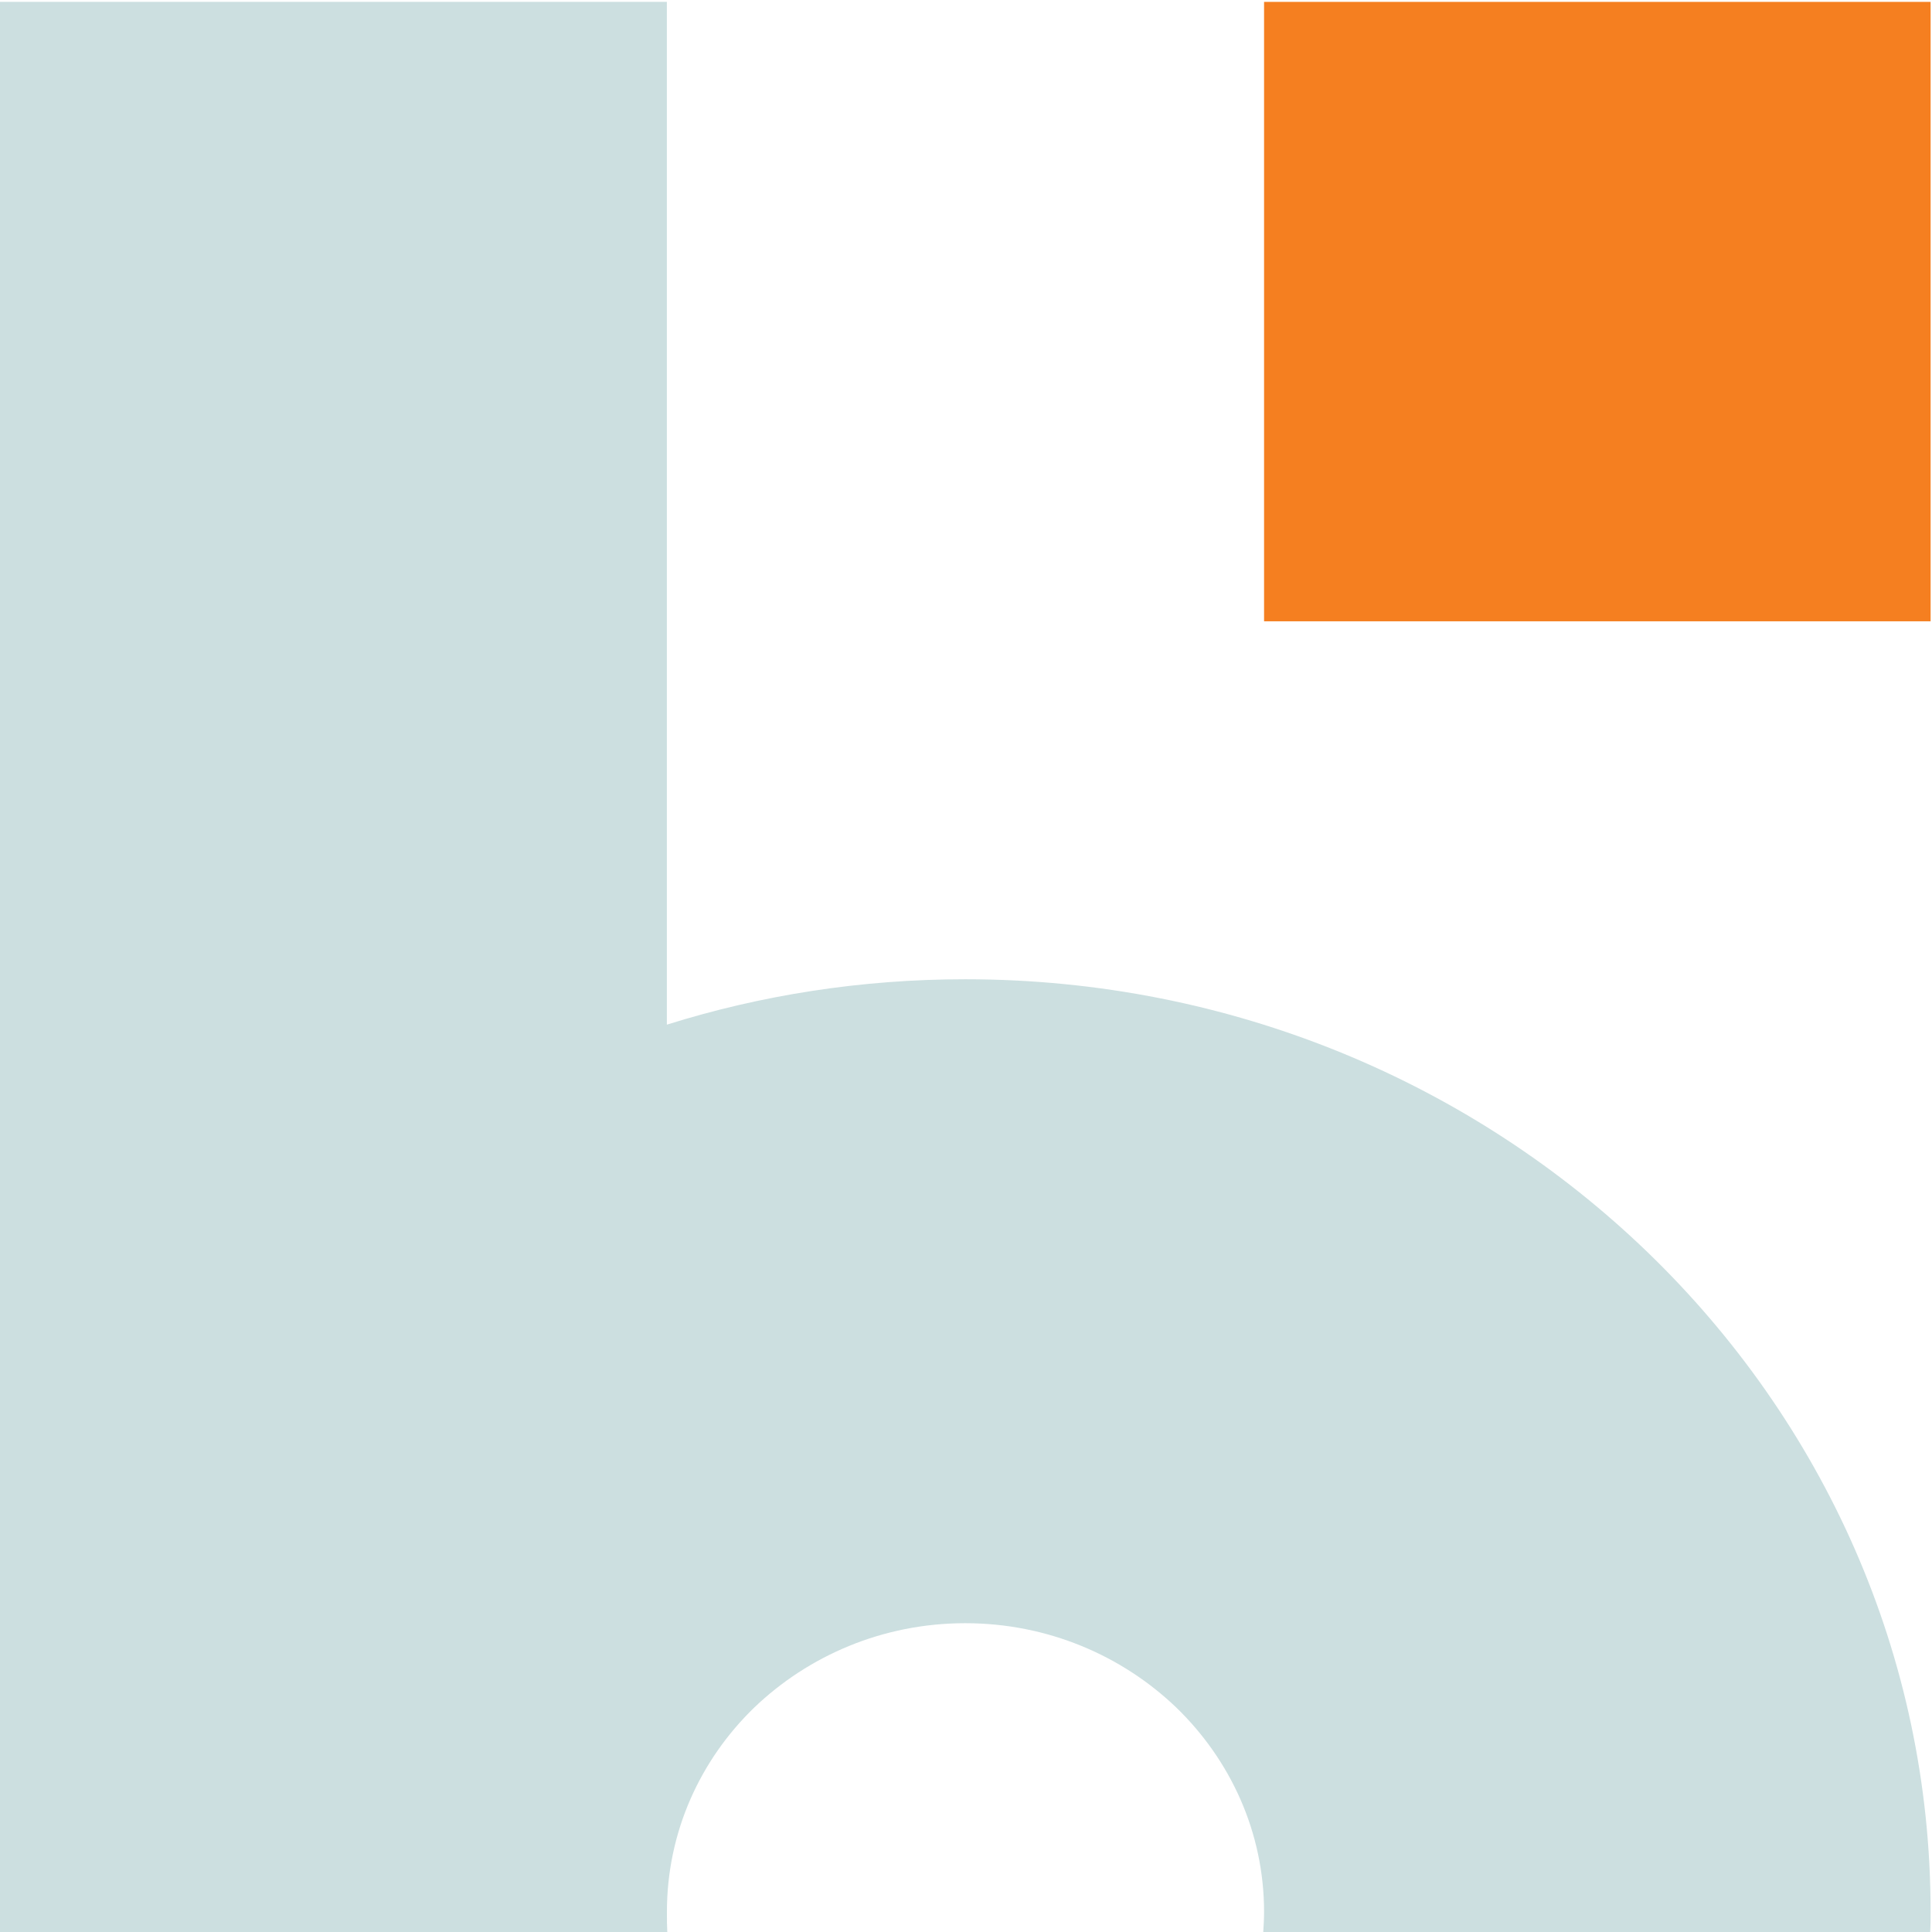
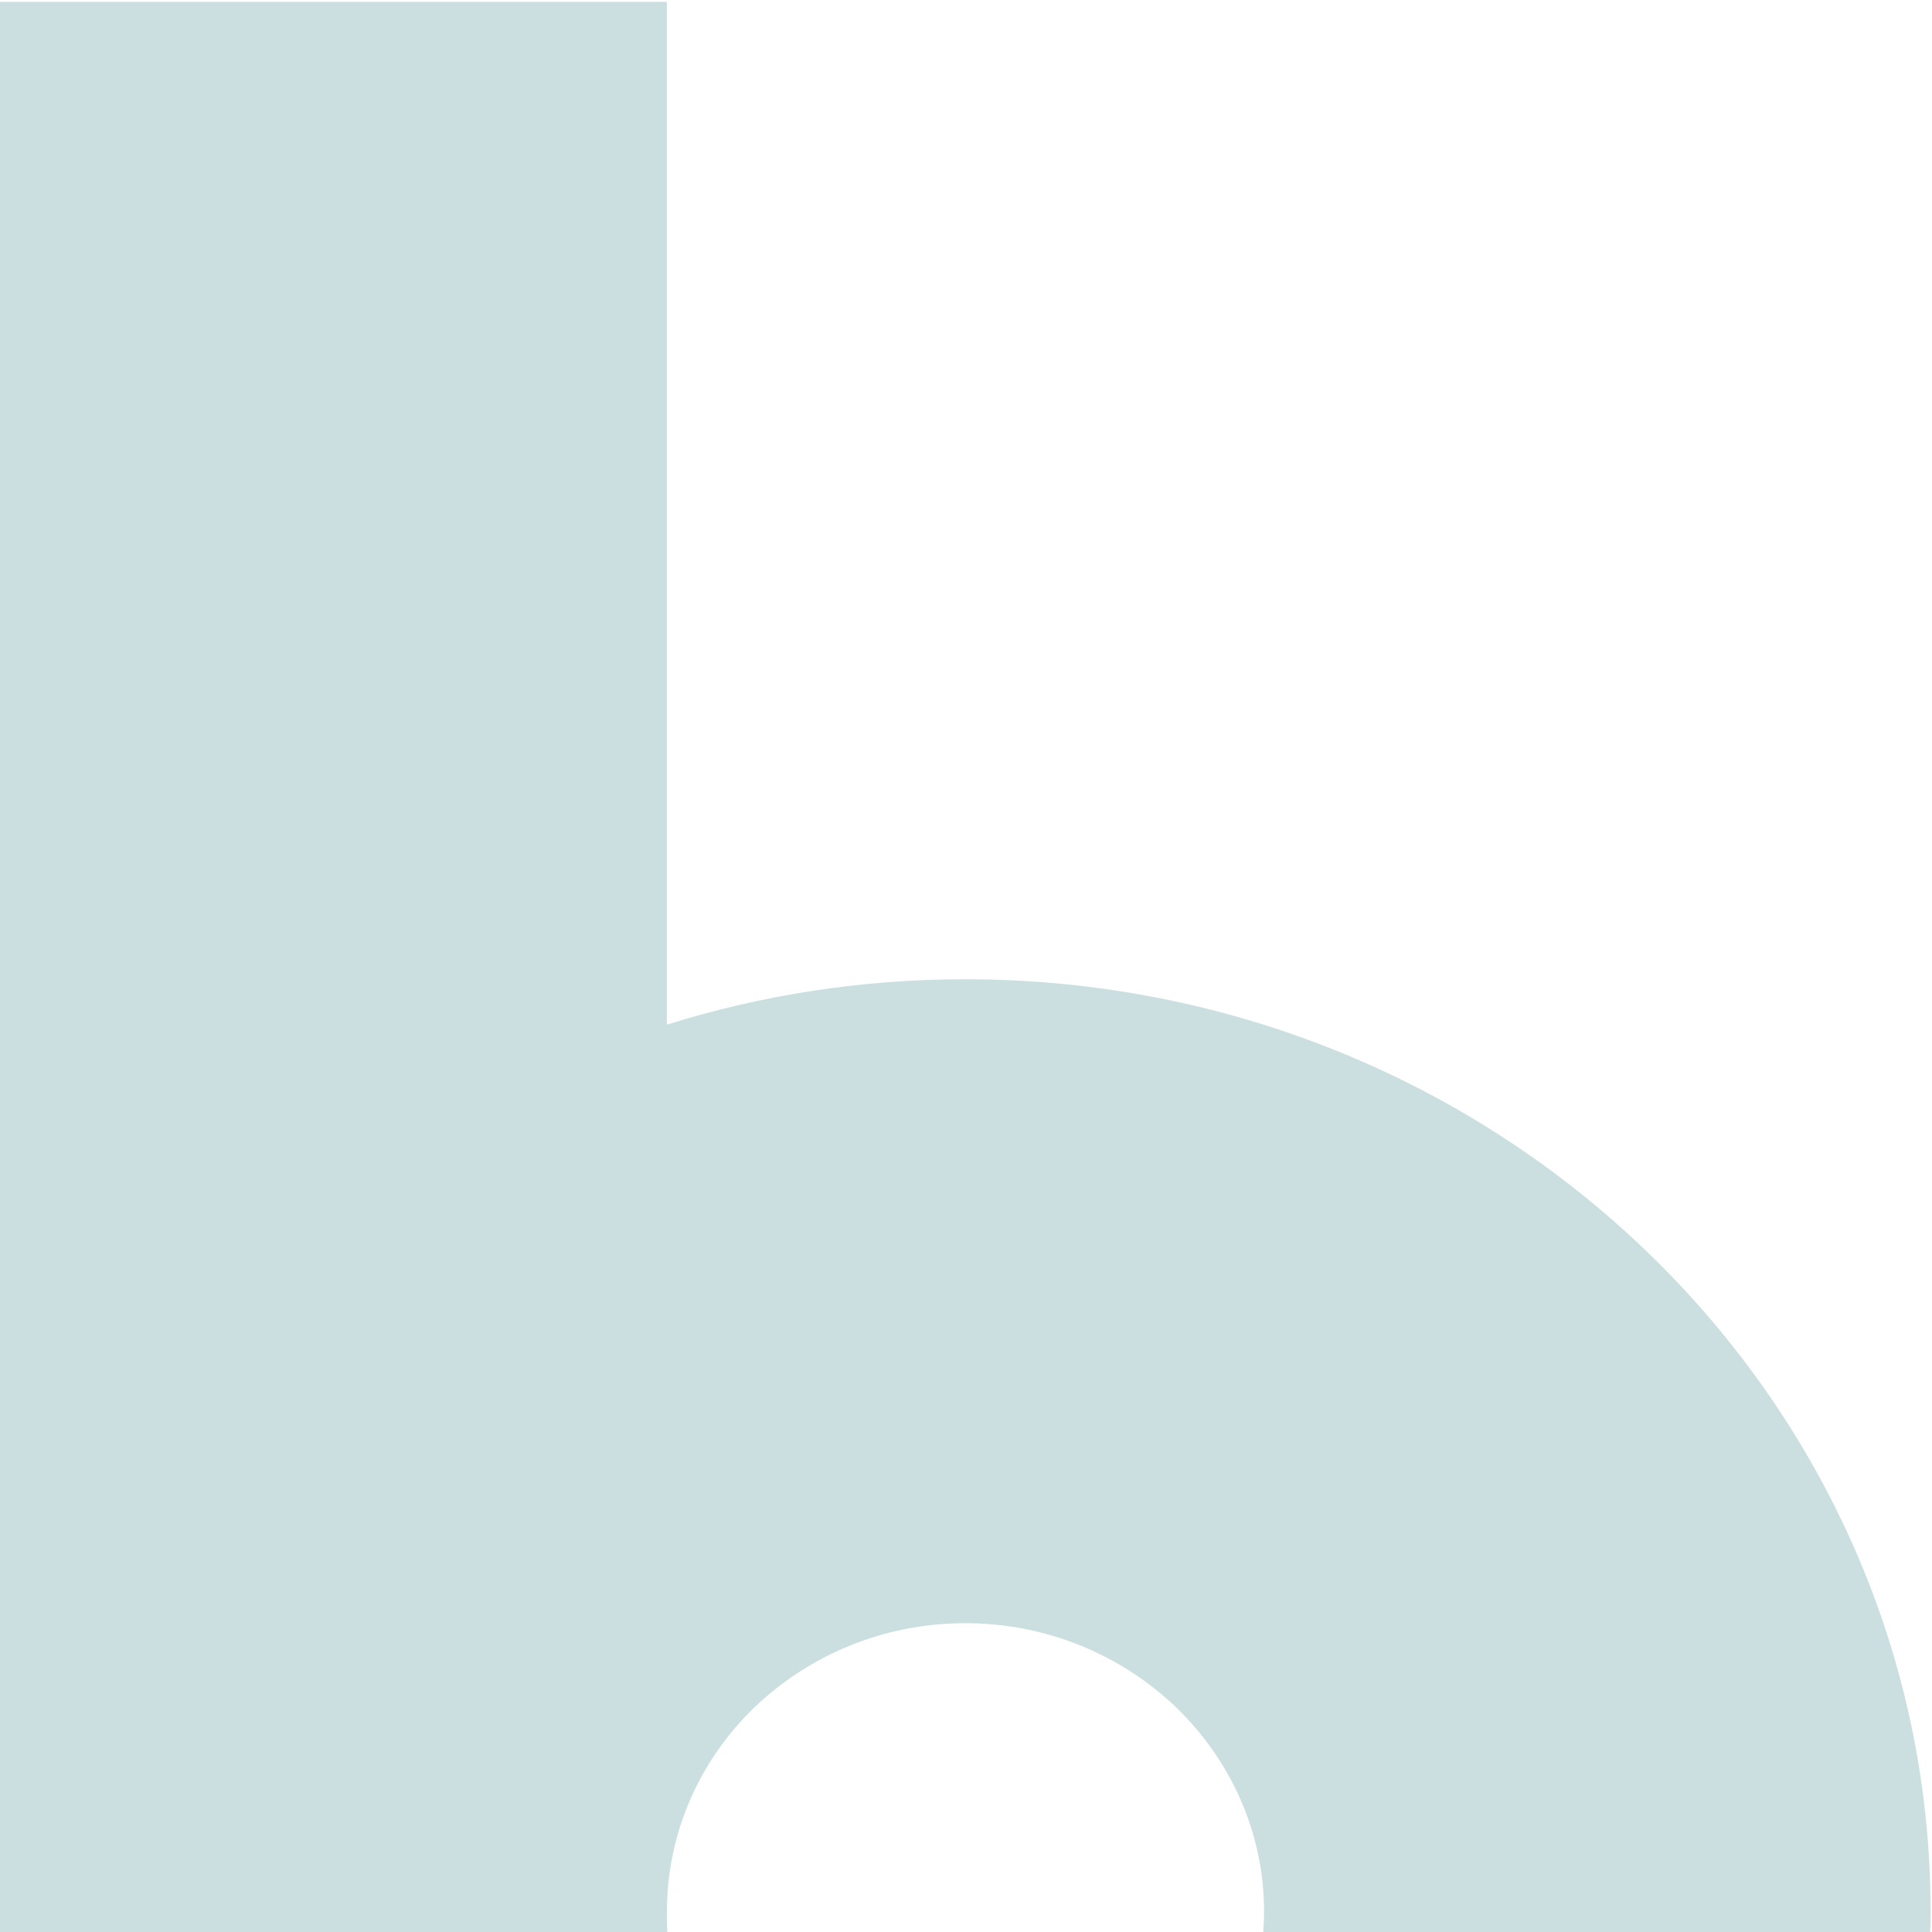
<svg xmlns="http://www.w3.org/2000/svg" version="1.1" id="Calque_1" x="0px" y="0px" width="36px" height="36px" viewBox="0 0 36 36" enable-background="new 0 0 36 36" xml:space="preserve">
  <g>
    <path fill-rule="evenodd" clip-rule="evenodd" fill="#CCDFE0" d="M12.426,0.035v19.058c1.752-0.55,3.62-0.846,5.56-0.846   c4.969,0,9.463,1.946,12.718,5.09c3.254,3.145,5.27,7.488,5.27,12.288c0,0.128,0,0.249-0.008,0.375H23.539   c0.008-0.126,0.015-0.247,0.015-0.375c0-1.486-0.628-2.832-1.635-3.807c-1.007-0.965-2.393-1.572-3.933-1.572   c-1.539,0-2.925,0.607-3.932,1.572c-1.007,0.975-1.627,2.32-1.627,3.807v0.023c0,0.119,0,0.231,0.007,0.352h-0.007H0.008H0v-0.331   v-0.044V0.035H12.426z" />
-     <rect x="23.554" y="0.035" fill-rule="evenodd" clip-rule="evenodd" fill="#F57F20" width="12.42" height="11.542" />
  </g>
</svg>